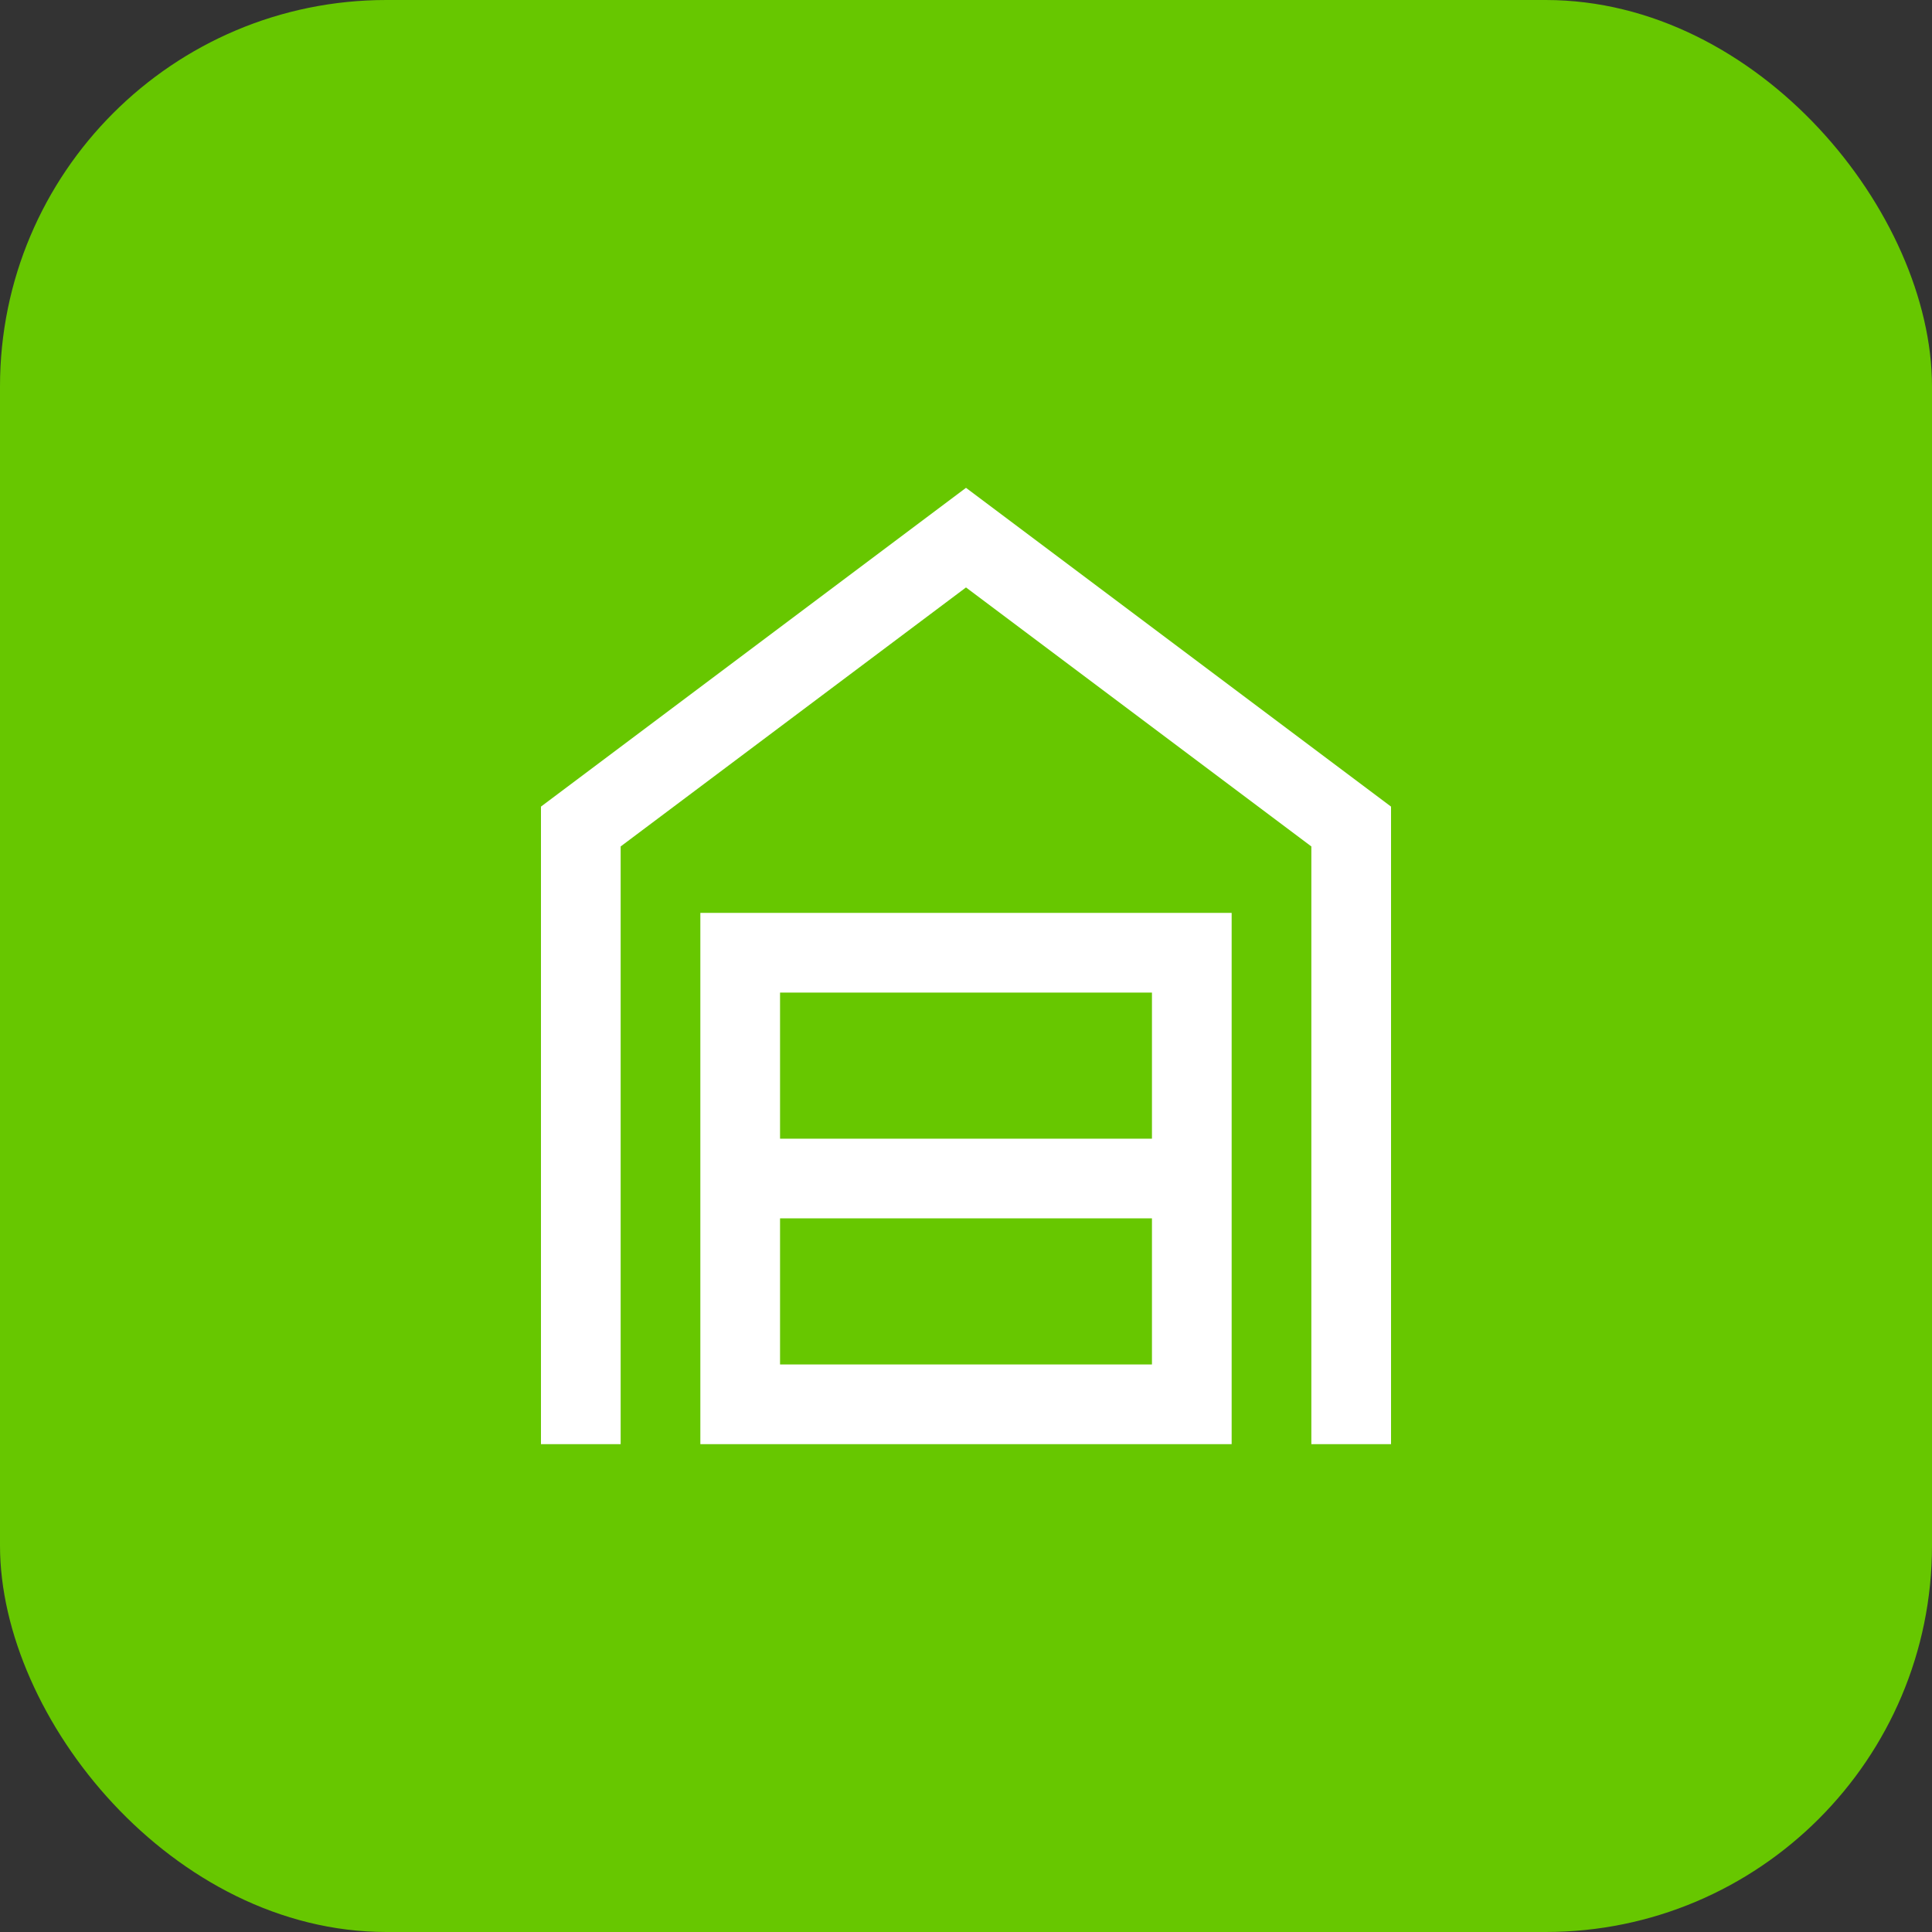
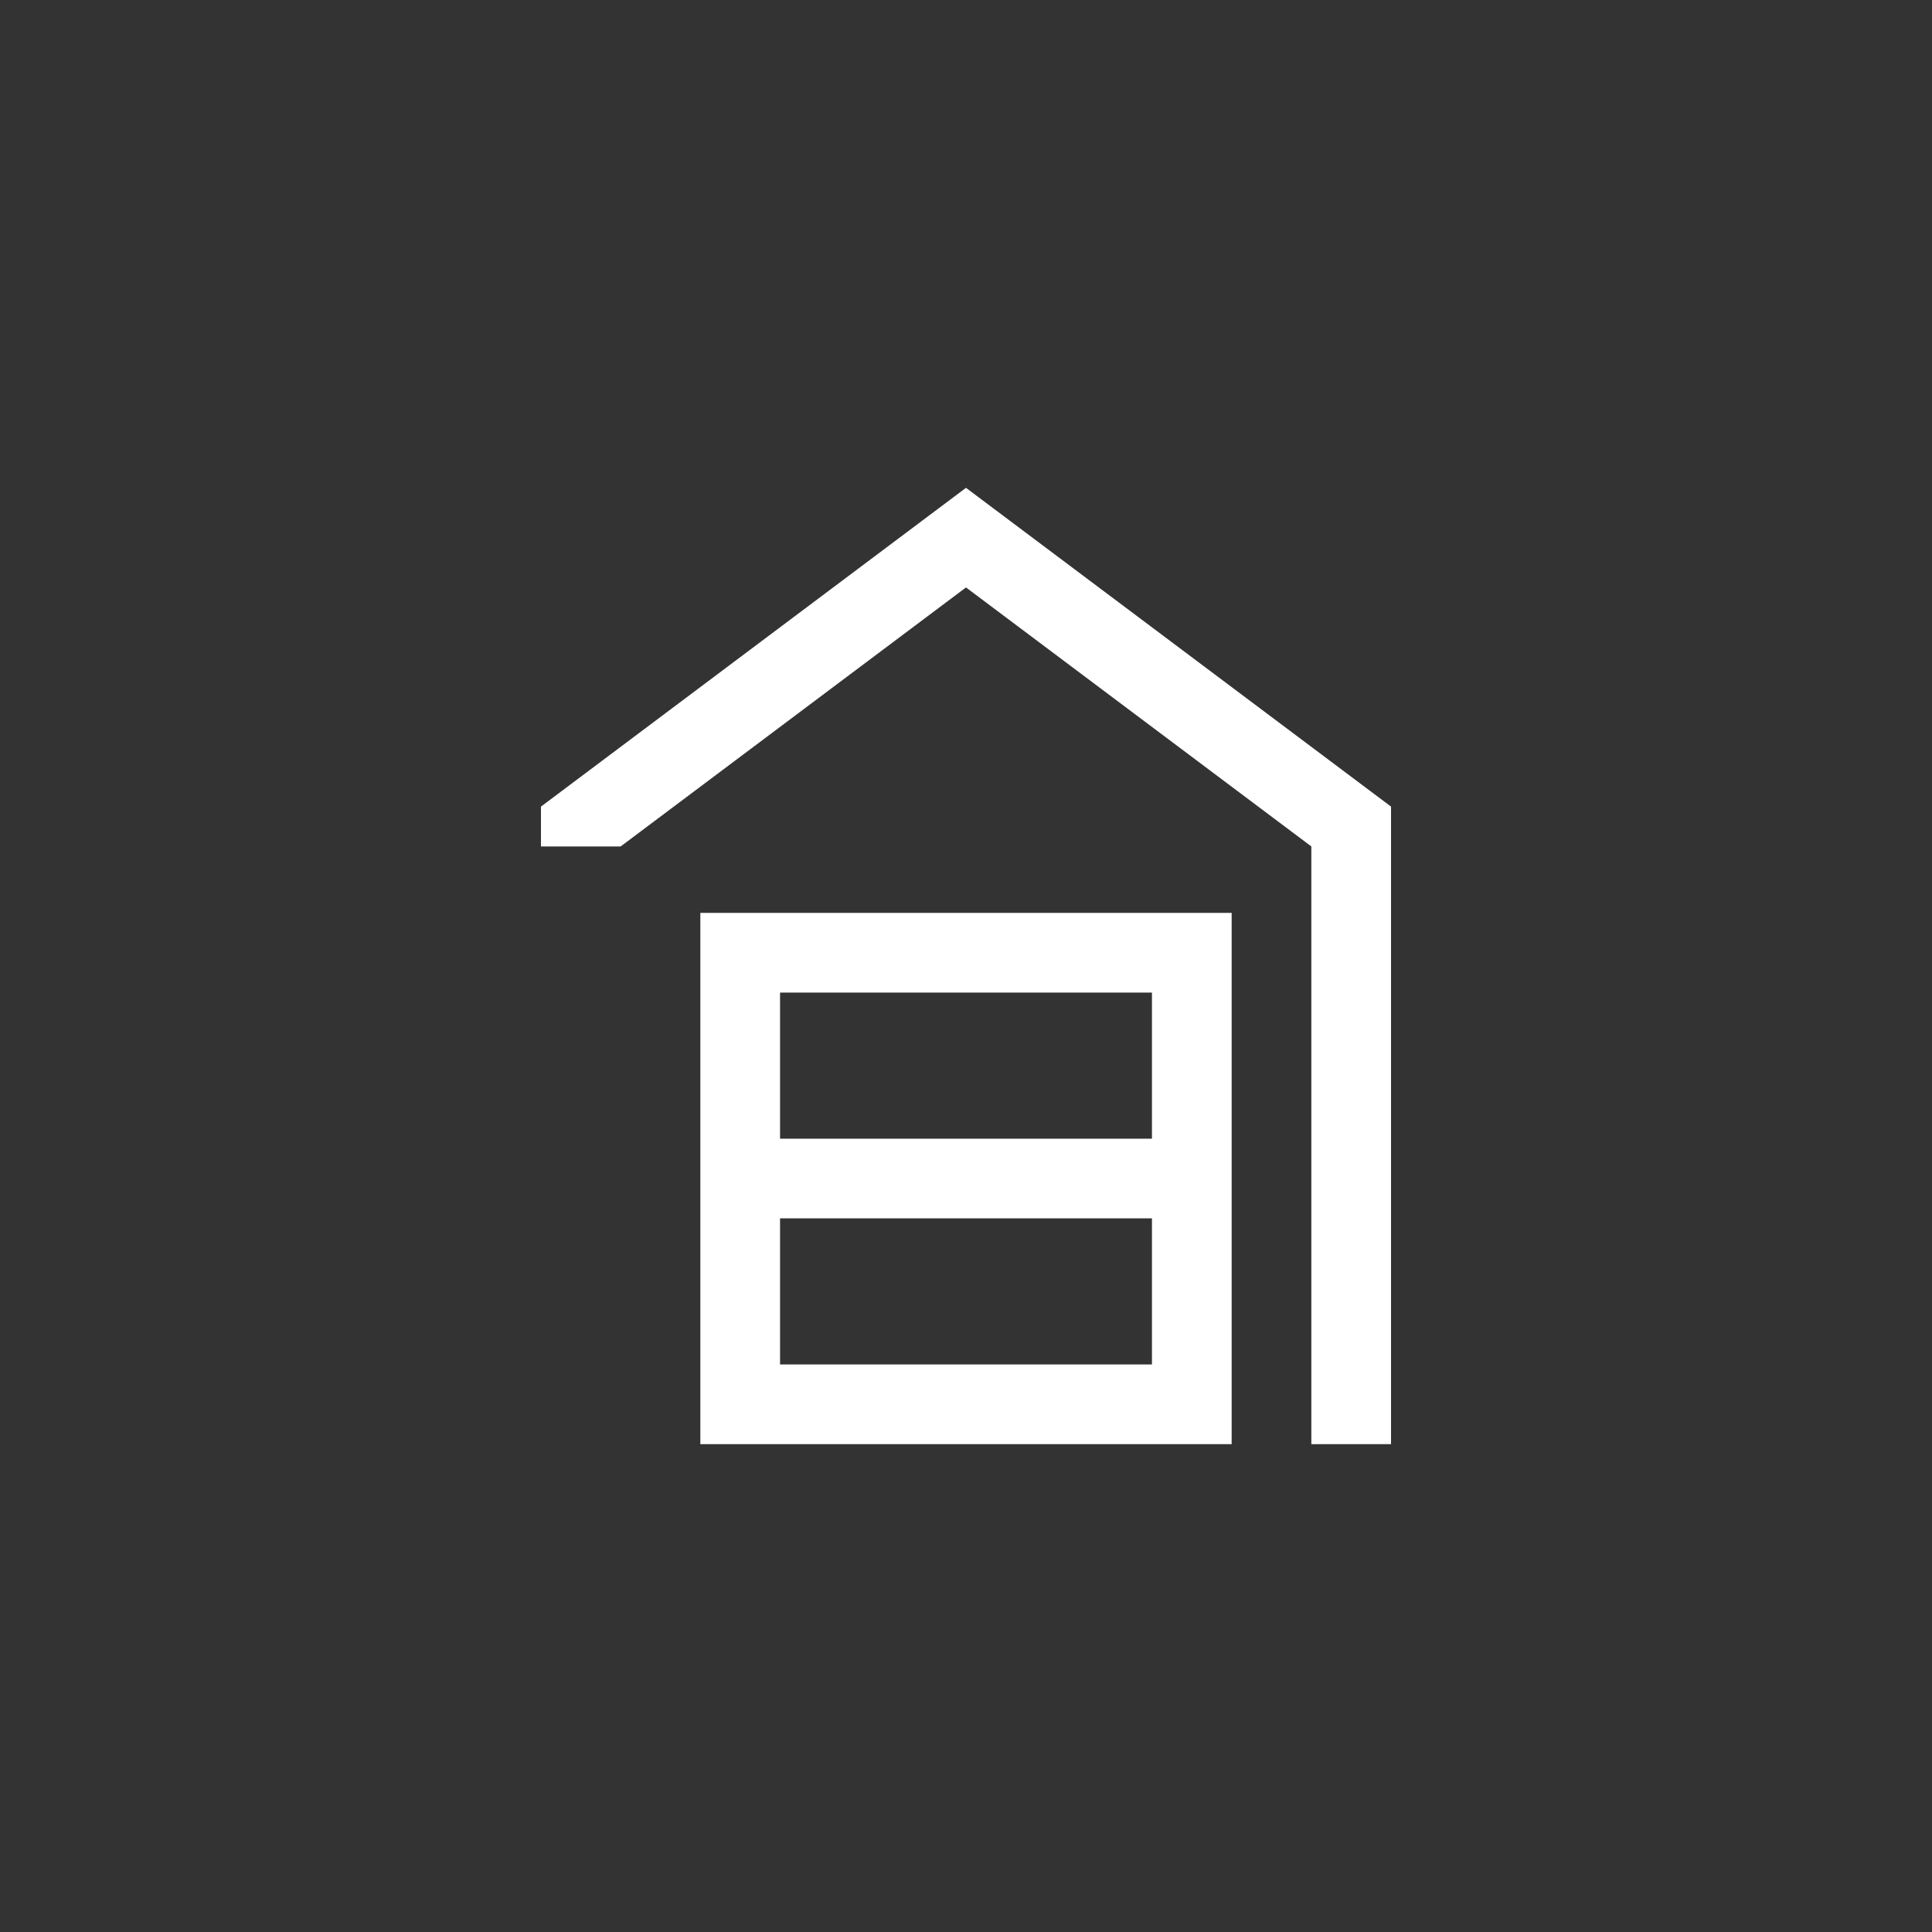
<svg xmlns="http://www.w3.org/2000/svg" width="100" height="100" viewBox="0 0 100 100" fill="none">
  <rect x="0" y="0" width="100" height="100" fill="#333333" stroke="none" />
-   <rect width="100" height="100" rx="20" fill="#67C700" />
-   <path d="M28 74.75V41.75L50 25.25L72 41.75V74.75H67.875V43.812L50 30.406L32.125 43.812V74.75H28ZM40.375 70.625H59.625V63.062H40.375V70.625ZM40.375 58.938H59.625V51.375H40.375V58.938ZM36.25 74.75V47.25H63.75V74.75H36.25Z" fill="white" />
+   <path d="M28 74.75V41.75L50 25.25L72 41.75V74.75H67.875V43.812L50 30.406L32.125 43.812H28ZM40.375 70.625H59.625V63.062H40.375V70.625ZM40.375 58.938H59.625V51.375H40.375V58.938ZM36.25 74.75V47.25H63.75V74.75H36.25Z" fill="white" />
</svg>